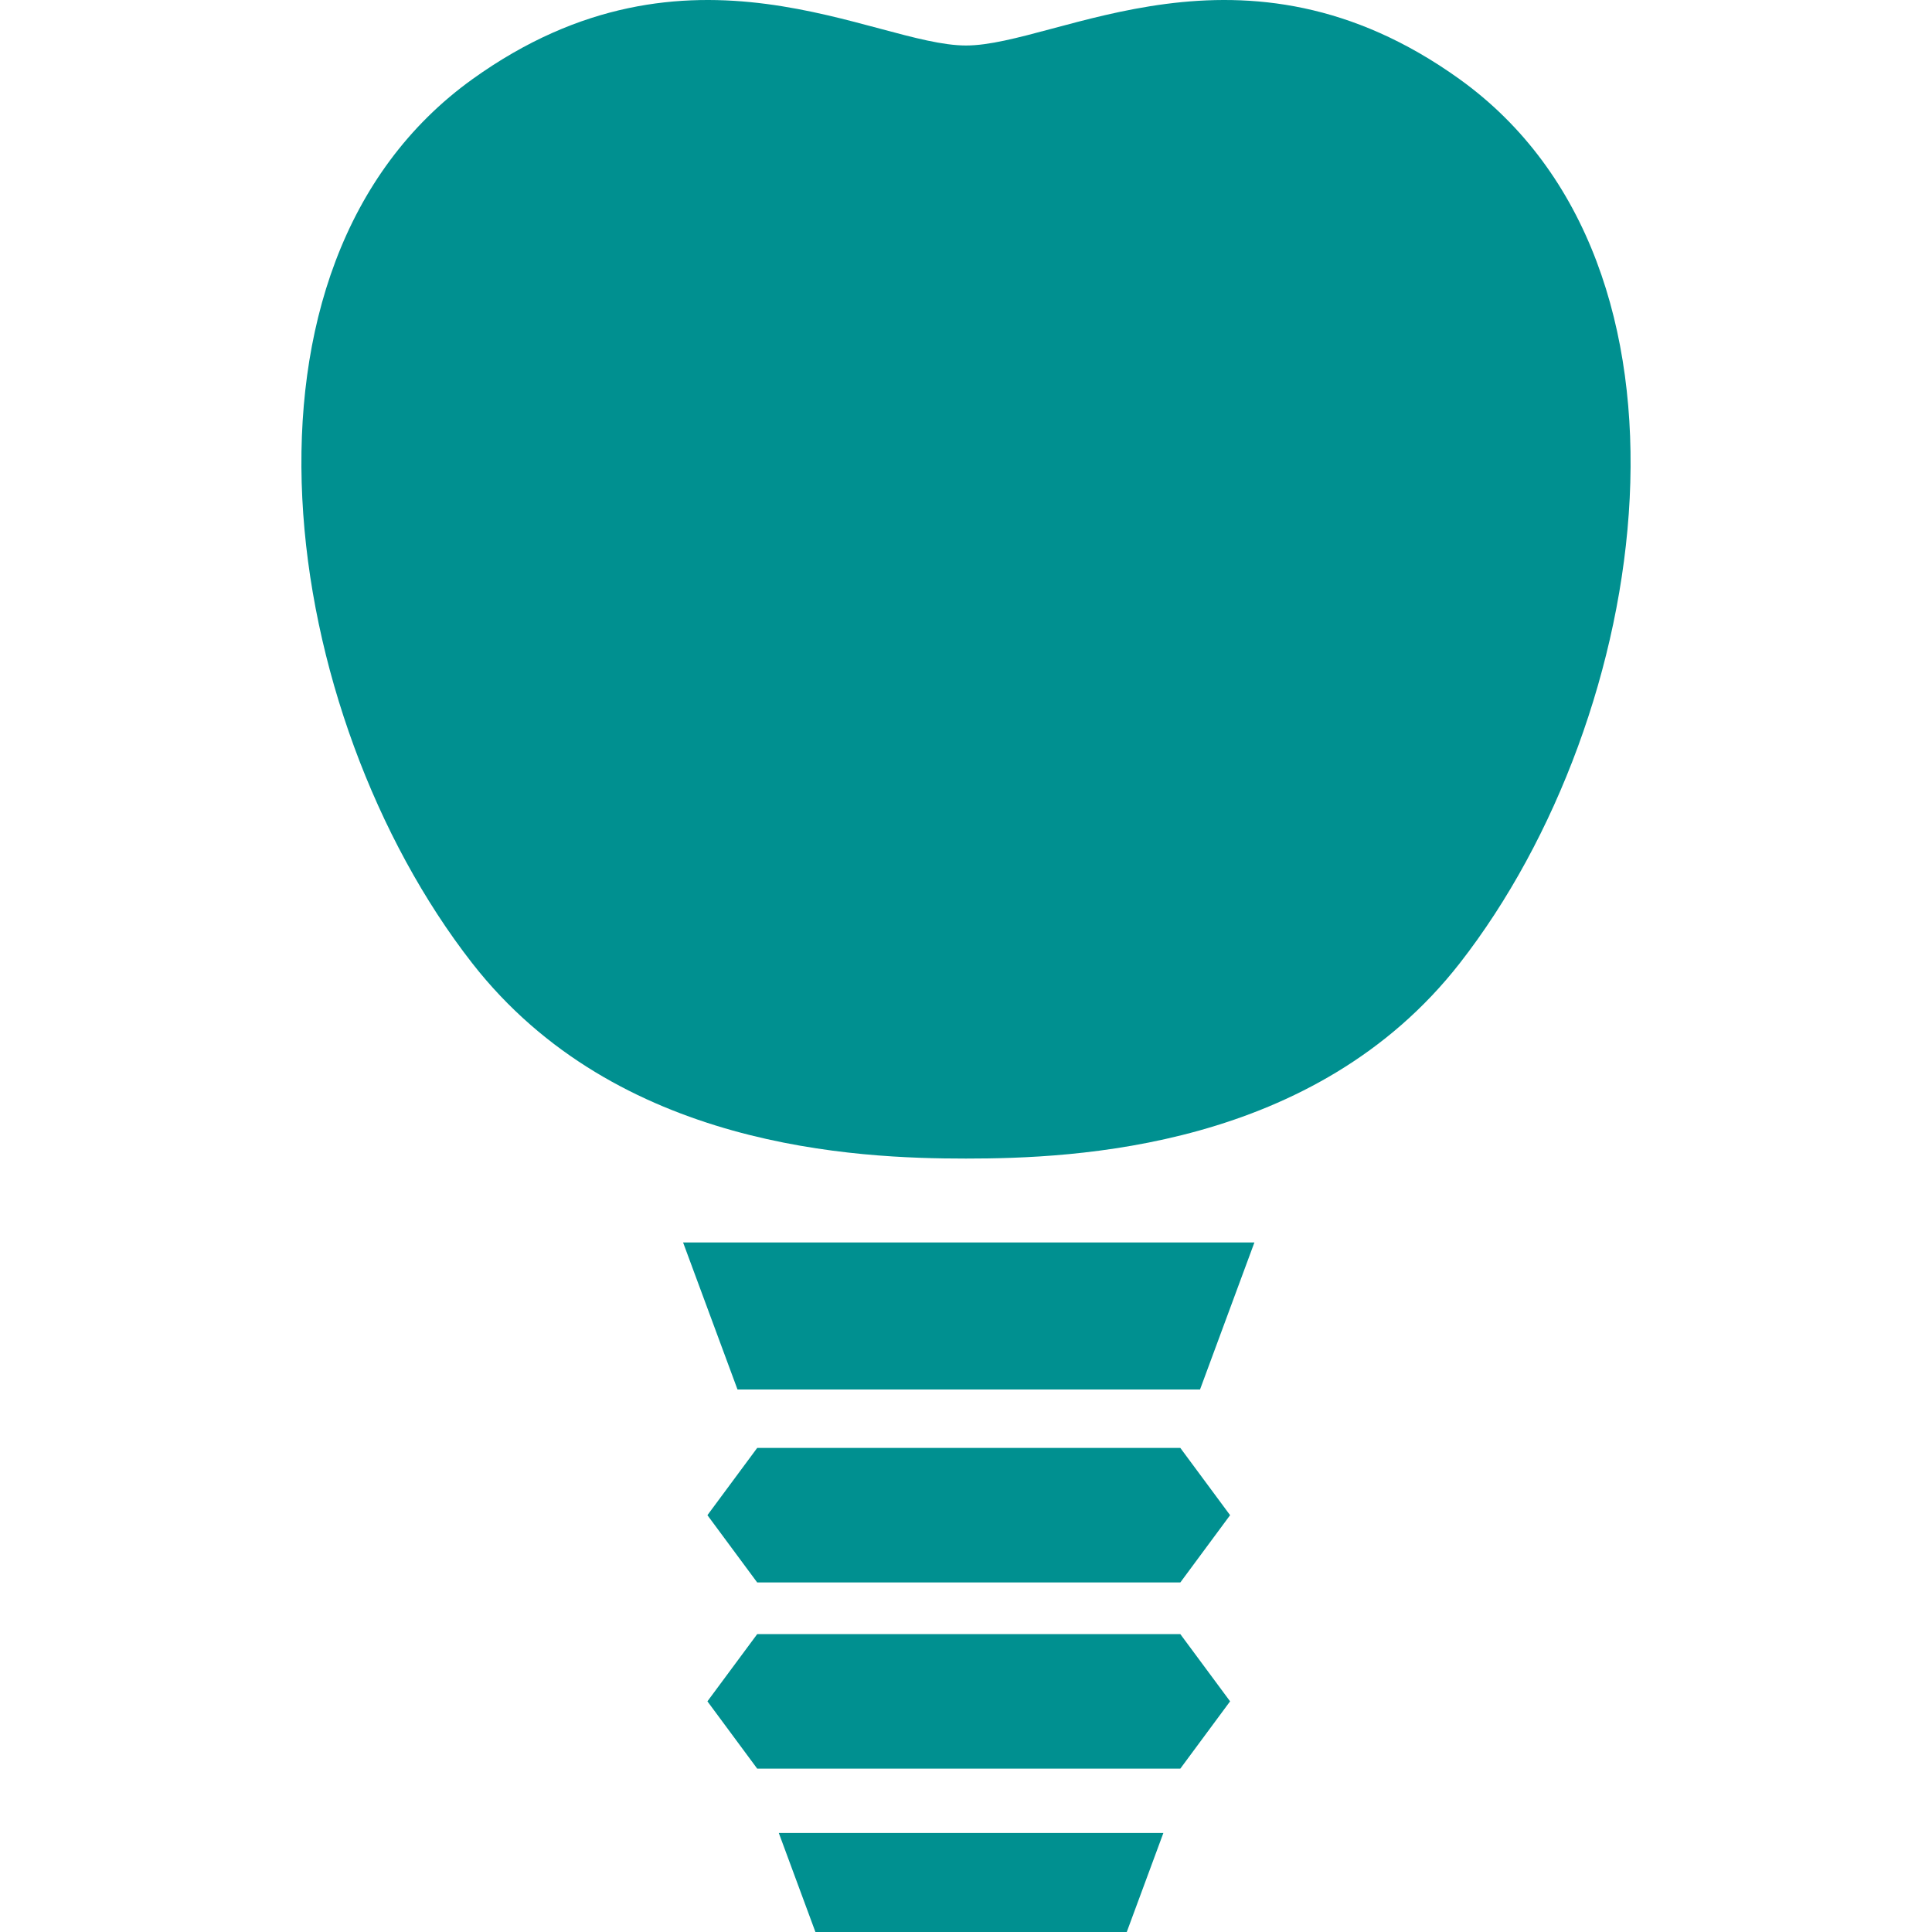
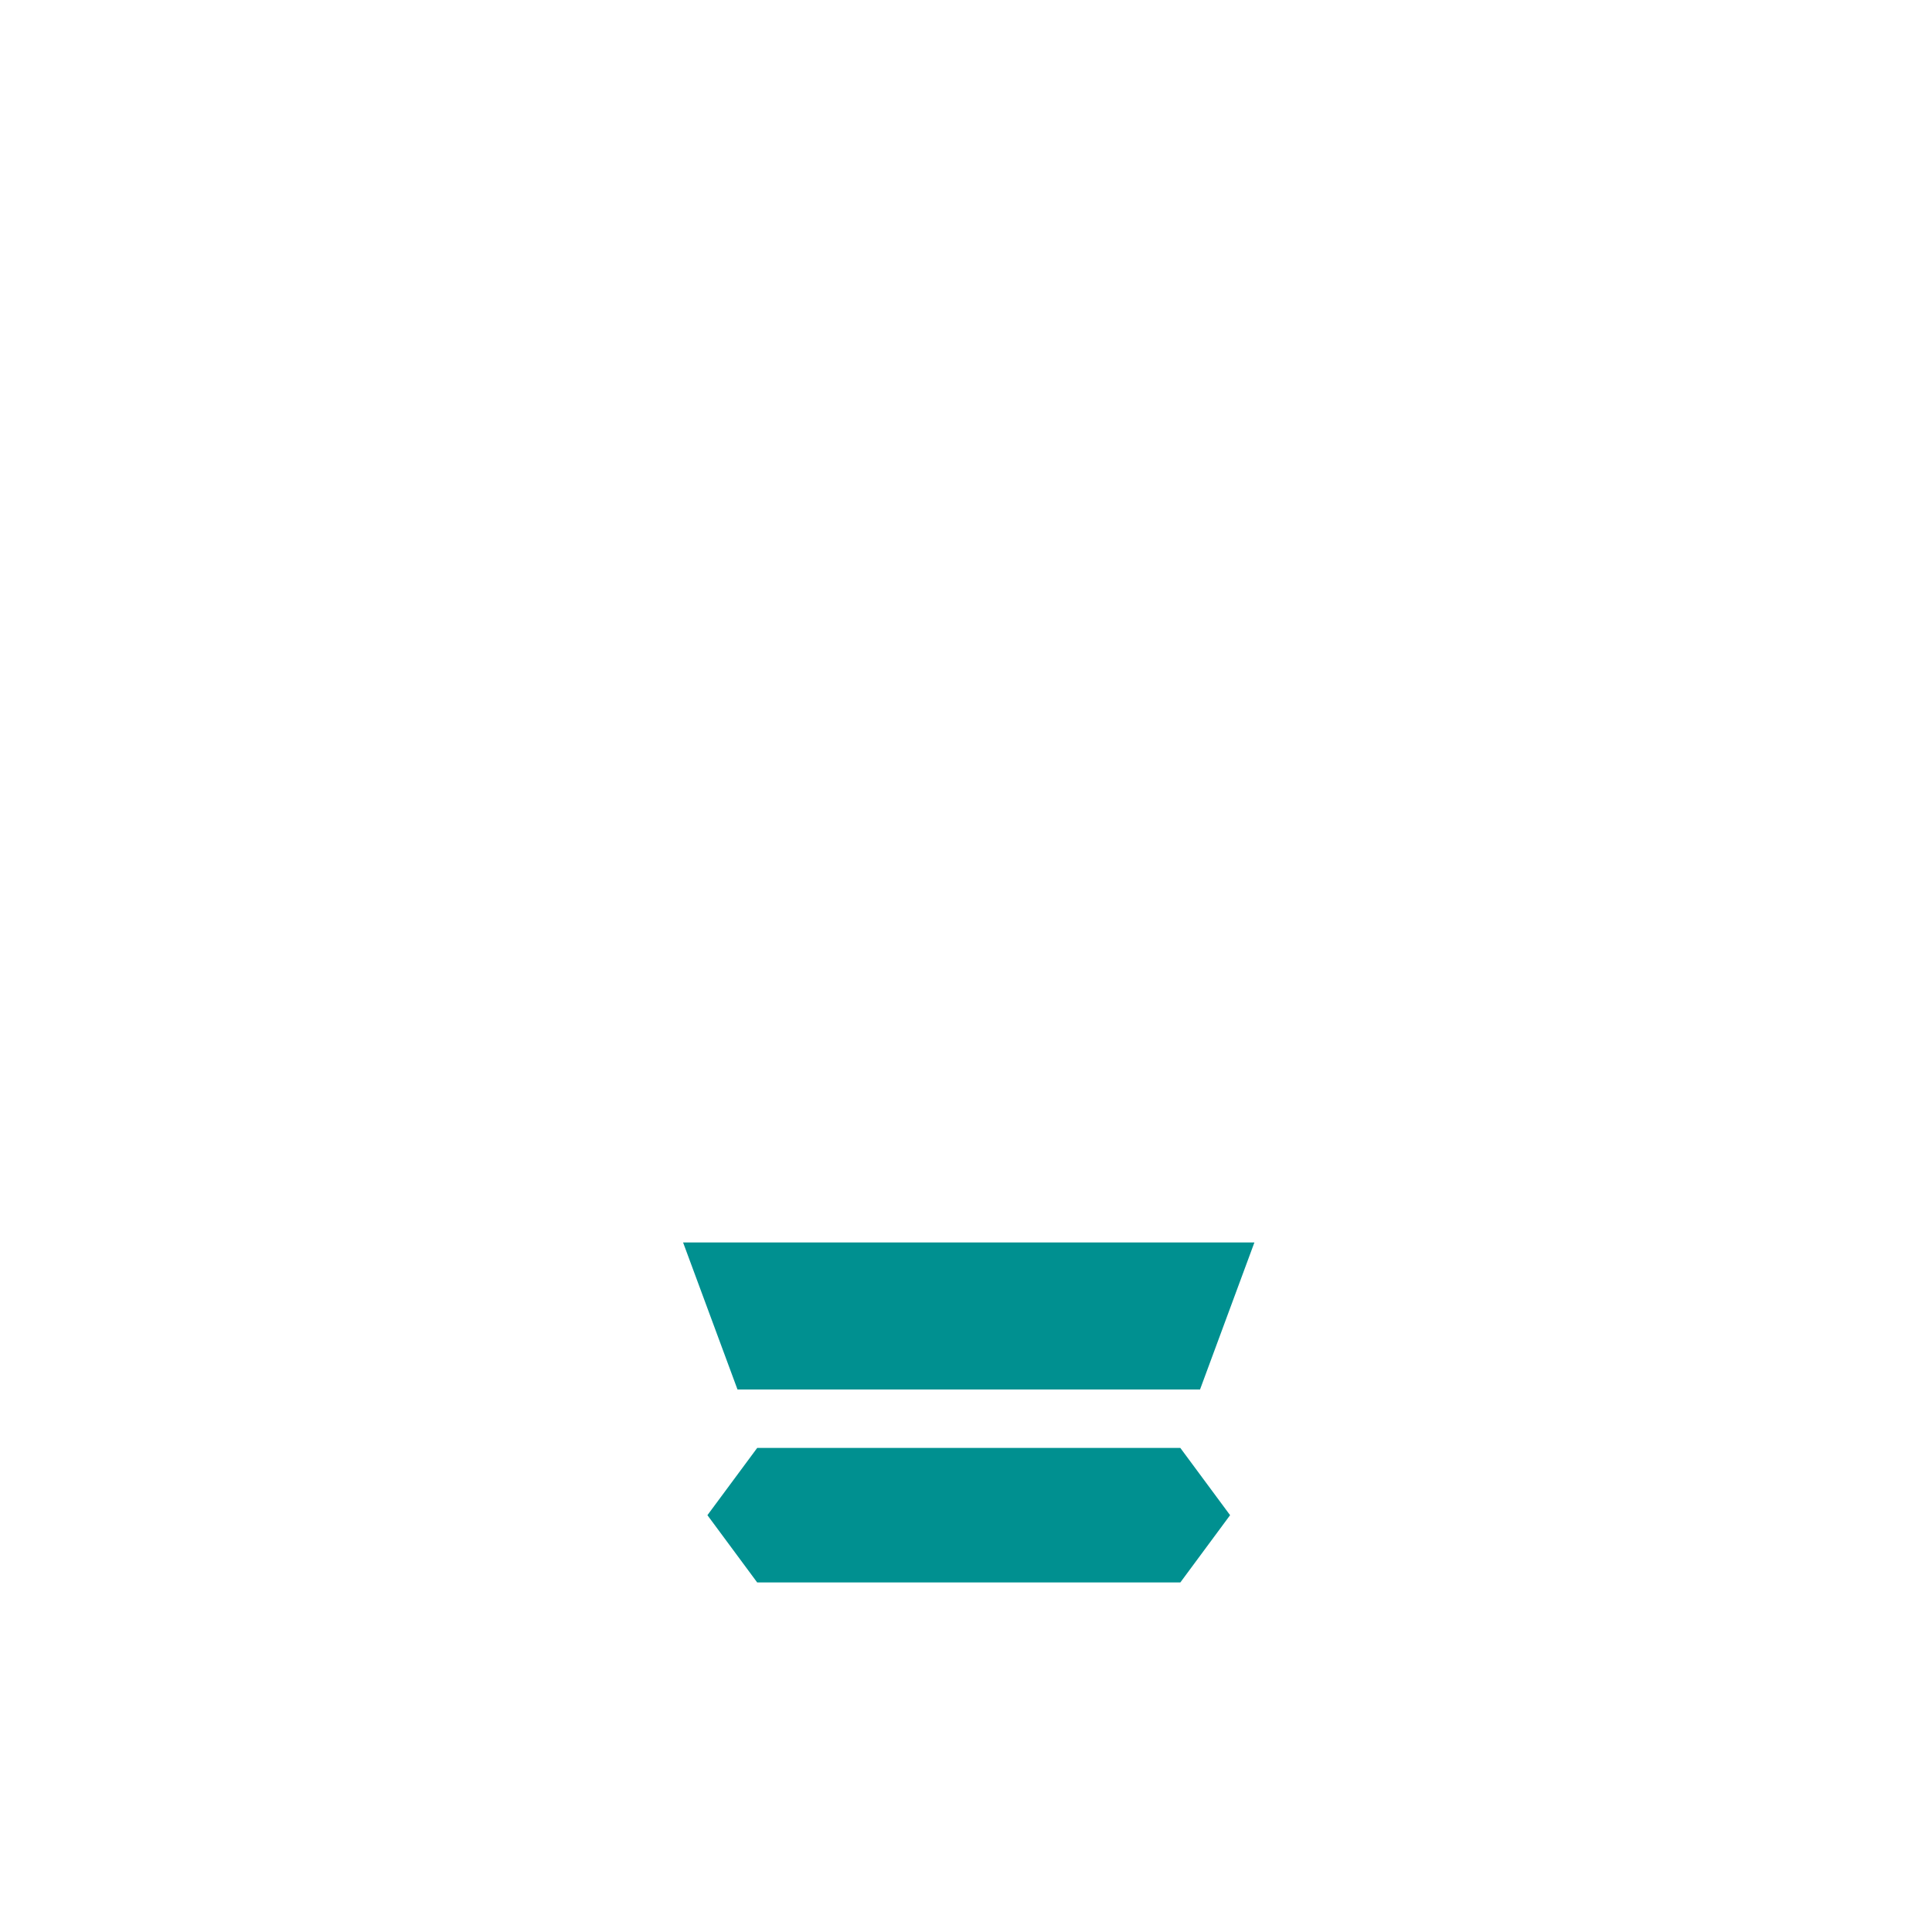
<svg xmlns="http://www.w3.org/2000/svg" width="800" height="800" viewBox="0 0 800 800" fill="none">
  <g clip-path="url(#clip0_584_172)">
-     <path d="M604.322 32.741C514.589 -31.681 437.937 18.839 399.995 18.839C362.061 18.839 285.411 -31.681 195.677 32.741C87.894 110.127 115.519 296.195 195.475 398.767C255.497 475.752 355.042 479.736 399.994 479.736C444.953 479.736 544.5 475.752 604.52 398.767C684.481 296.195 712.105 110.127 604.322 32.741Z" fill="#009090" />
    <path d="M305.386 514.469H282.847L305.386 575.366H496.905L519.427 514.469H496.905H305.386Z" fill="#009090" />
-     <path d="M337.648 799.998H466.567L481.731 758.992H322.484L337.648 799.998Z" fill="#009090" />
    <path d="M313.541 599.555L292.927 627.402L313.541 655.264H488.748L509.355 627.402L488.748 599.555H313.541Z" fill="#009090" />
-     <path d="M313.541 676.656L292.927 704.487L313.541 732.35H488.748L509.355 704.487L488.748 676.656H313.541Z" fill="#009090" />
  </g>
  <defs>
    <clipPath id="clip0_584_172">
      <rect width="800" height="800" fill="white" />
    </clipPath>
  </defs>
</svg>